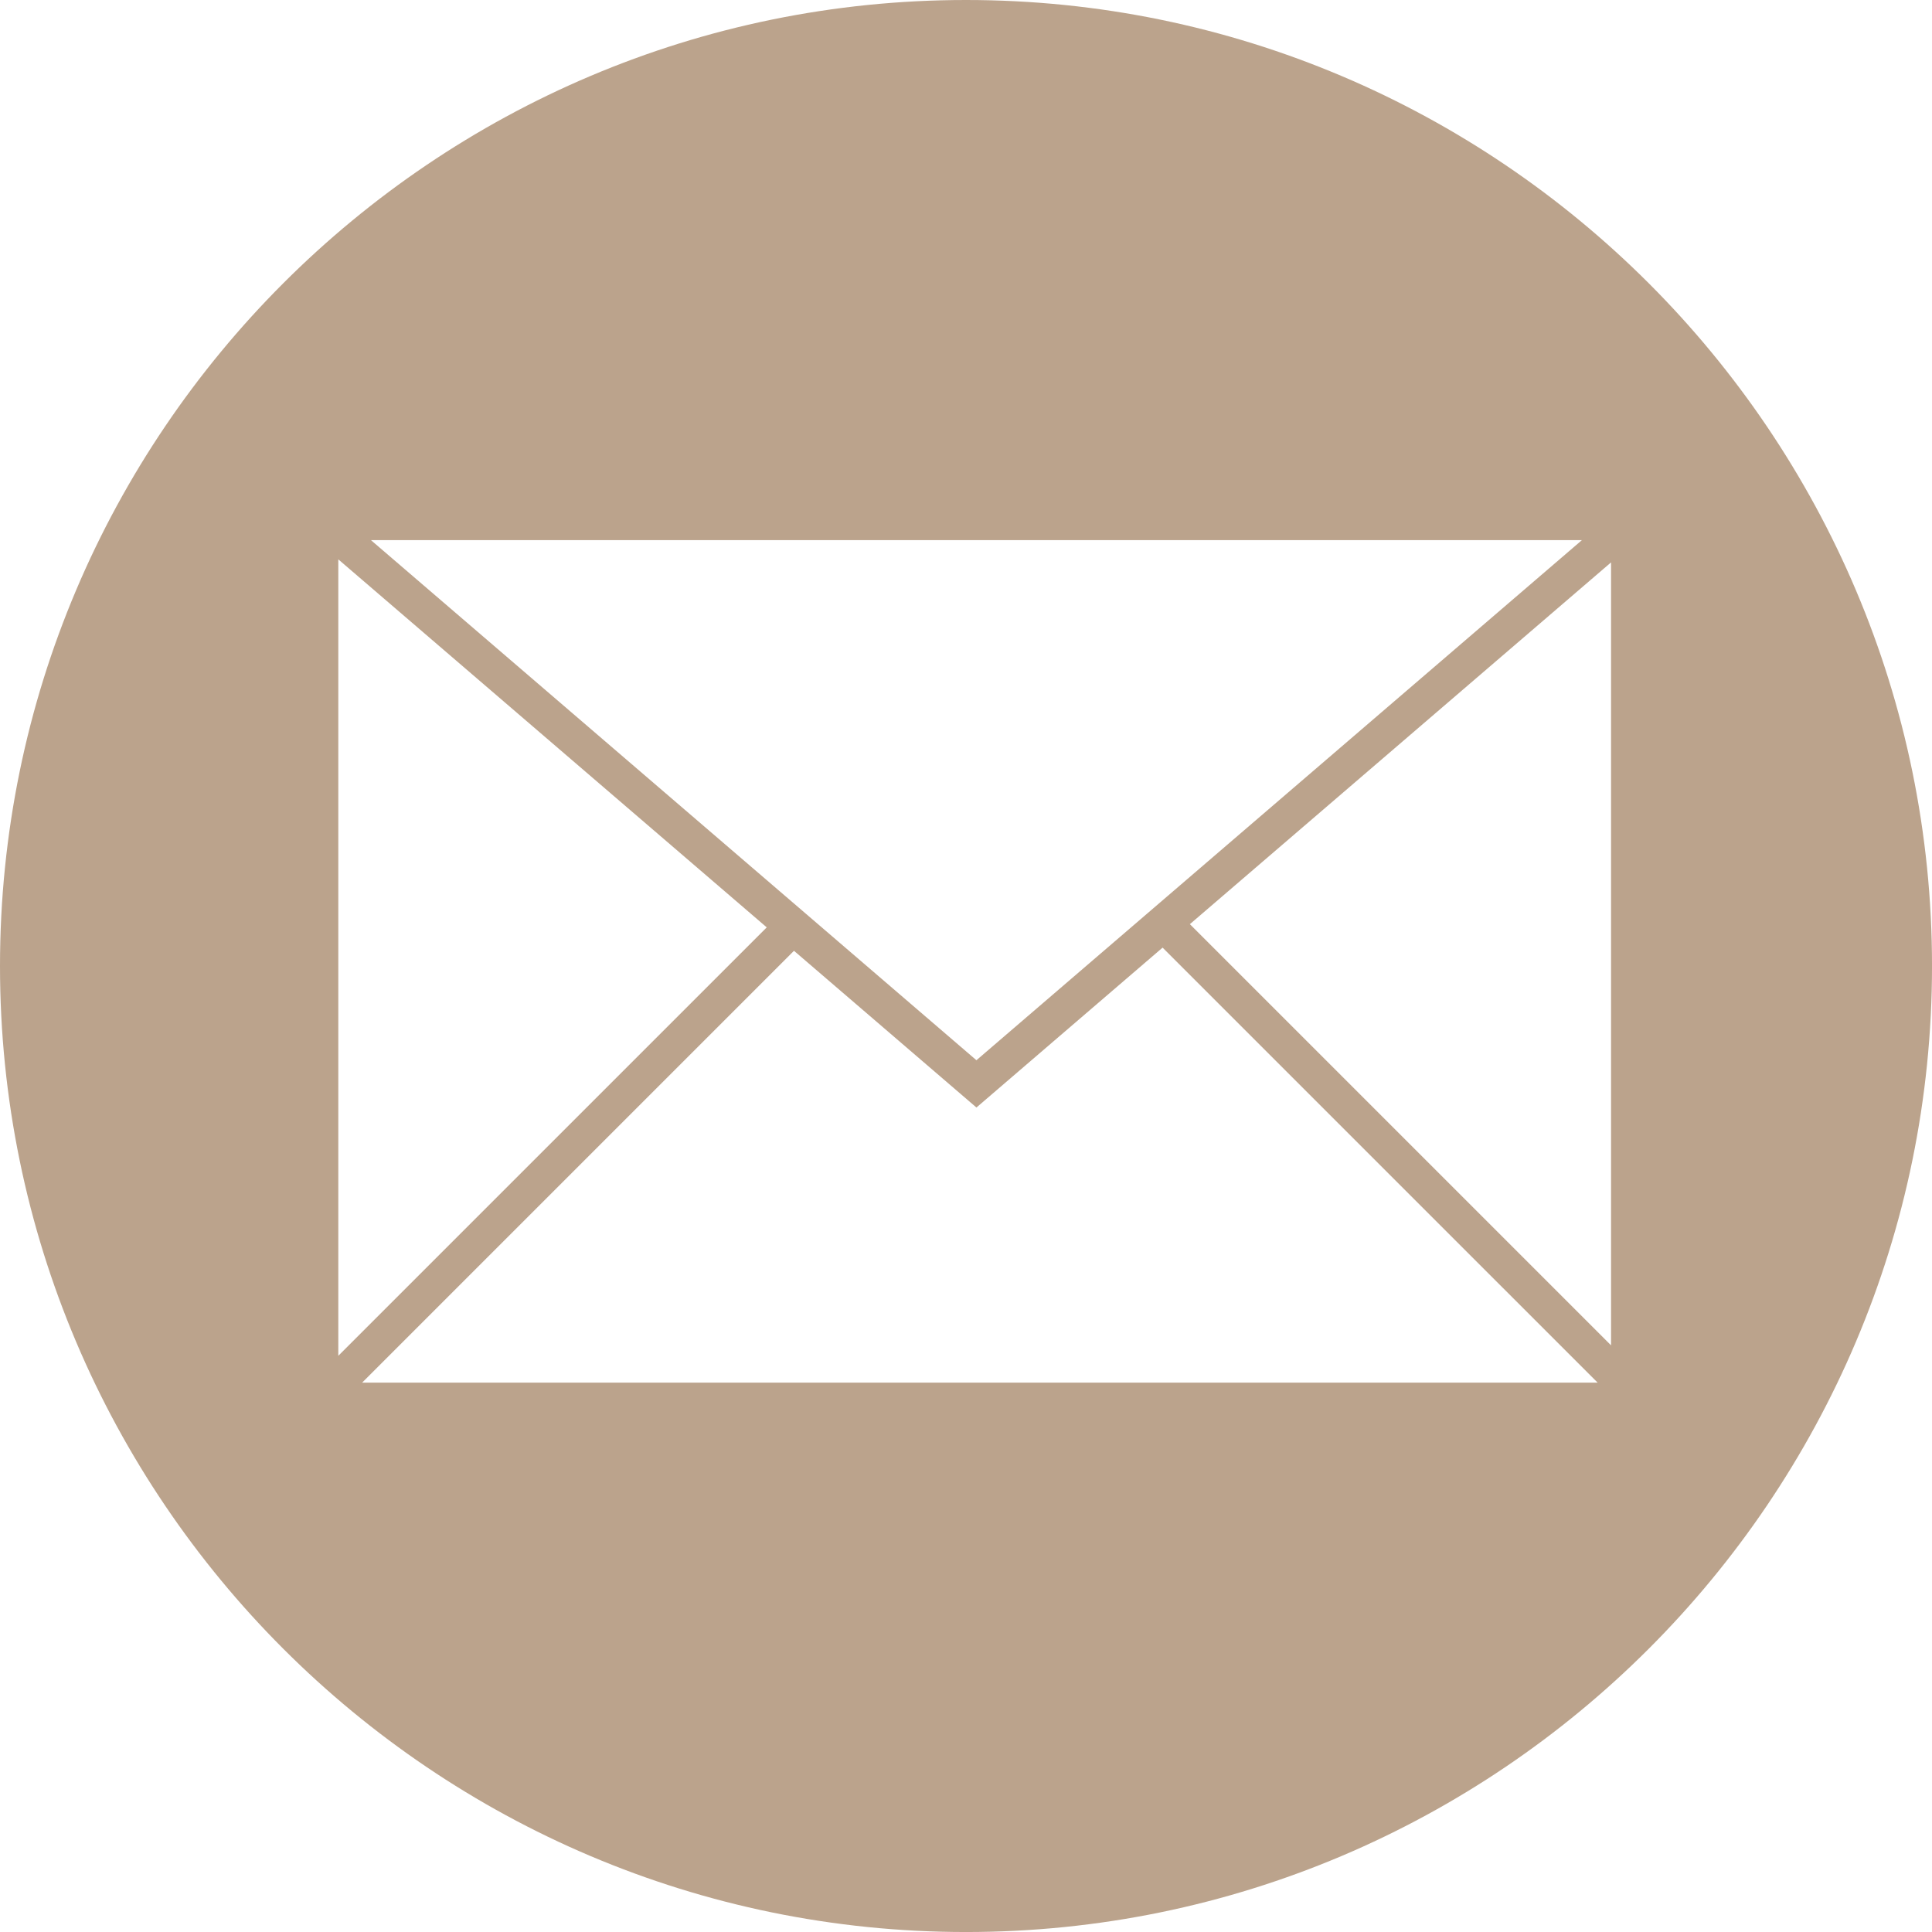
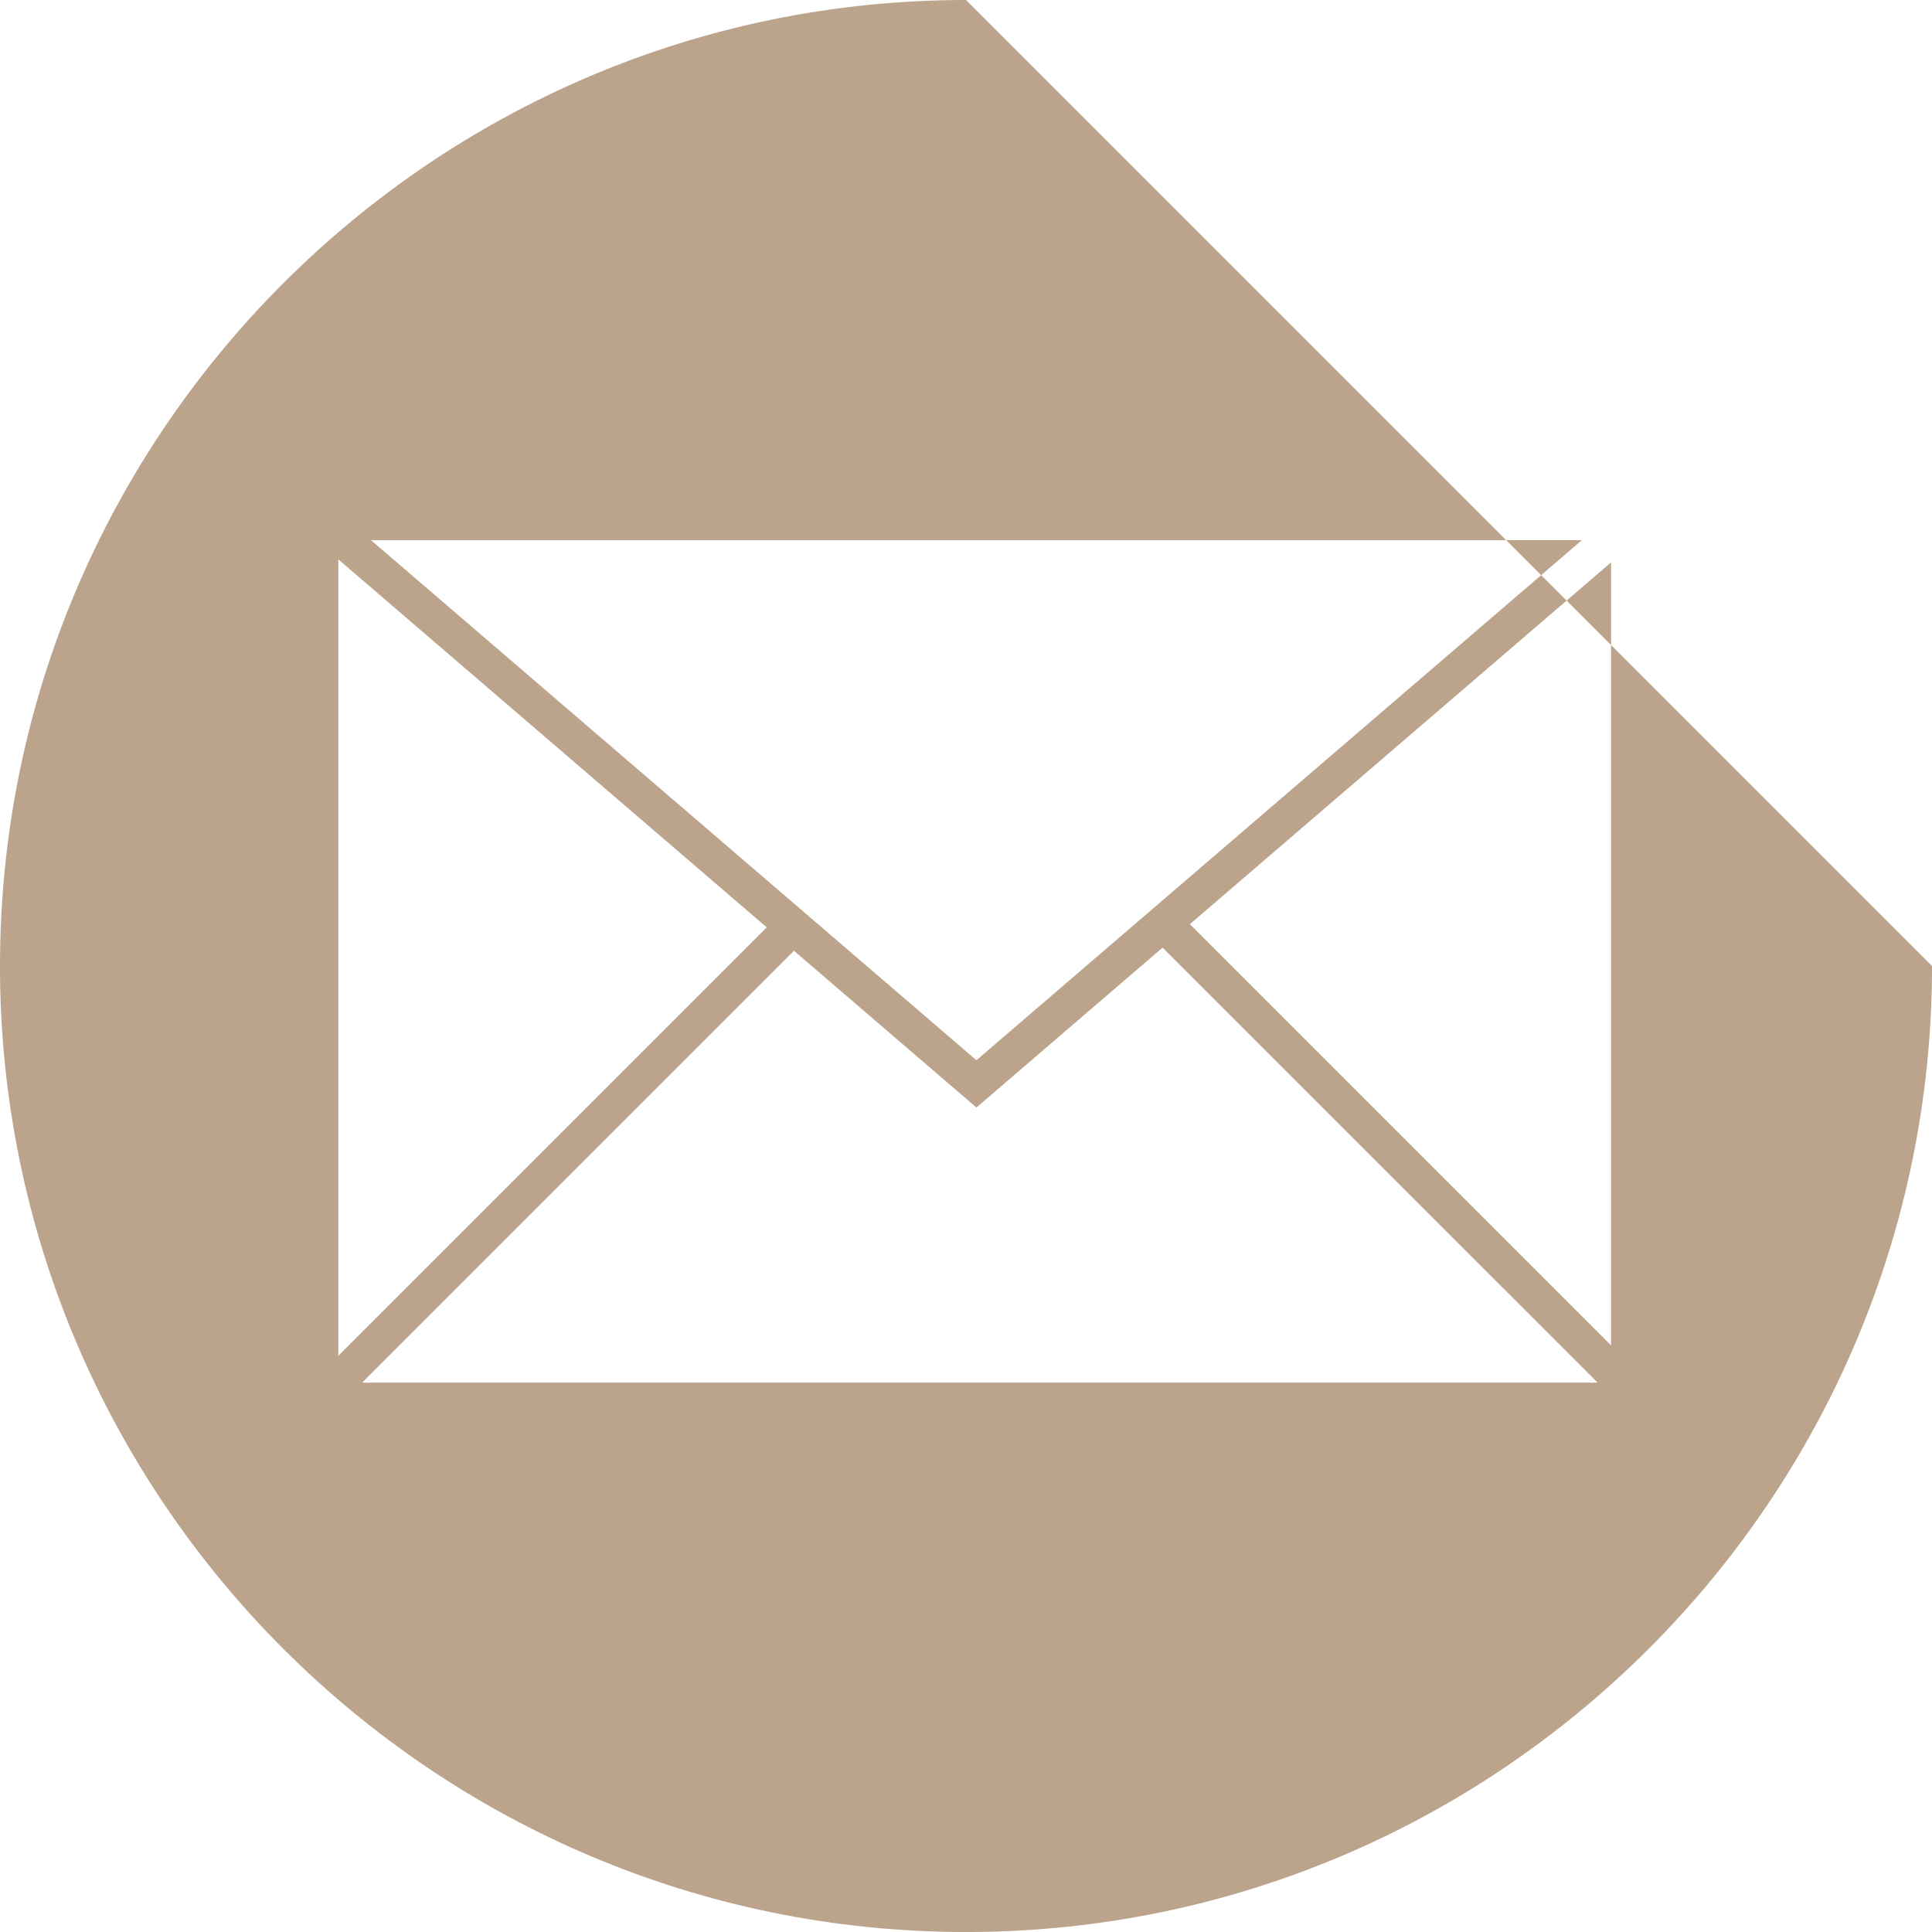
<svg xmlns="http://www.w3.org/2000/svg" id="Capa_2" viewBox="0 0 1087.33 1087.33">
  <defs>
    <style>.cls-1{fill:#bba38c;stroke-width:0px;}</style>
  </defs>
  <g id="Capa_1-2">
-     <path class="cls-1" d="M543.67,0C243.89,0,0,243.89,0,543.67s243.89,543.67,543.67,543.67,543.67-243.89,543.67-543.67S843.45,0,543.67,0ZM190.4,314.81l241.12,207.12-241.12,241.11v-448.23h0ZM208.76,303.98h681.55l-340.78,292.72L208.76,303.98ZM446.86,535.11l102.68,88.2,104.77-89.99,244.84,244.83H203.81l243.04-243.04h.01ZM906.7,757.16l-237.04-237.04,237.04-203.61v440.66h0Z" />
+     <path class="cls-1" d="M543.67,0C243.89,0,0,243.89,0,543.67s243.89,543.67,543.67,543.67,543.67-243.89,543.67-543.67ZM190.4,314.81l241.12,207.12-241.12,241.11v-448.23h0ZM208.76,303.98h681.55l-340.78,292.72L208.76,303.98ZM446.86,535.11l102.68,88.2,104.77-89.99,244.84,244.83H203.81l243.04-243.04h.01ZM906.7,757.16l-237.04-237.04,237.04-203.61v440.66h0Z" />
  </g>
</svg>